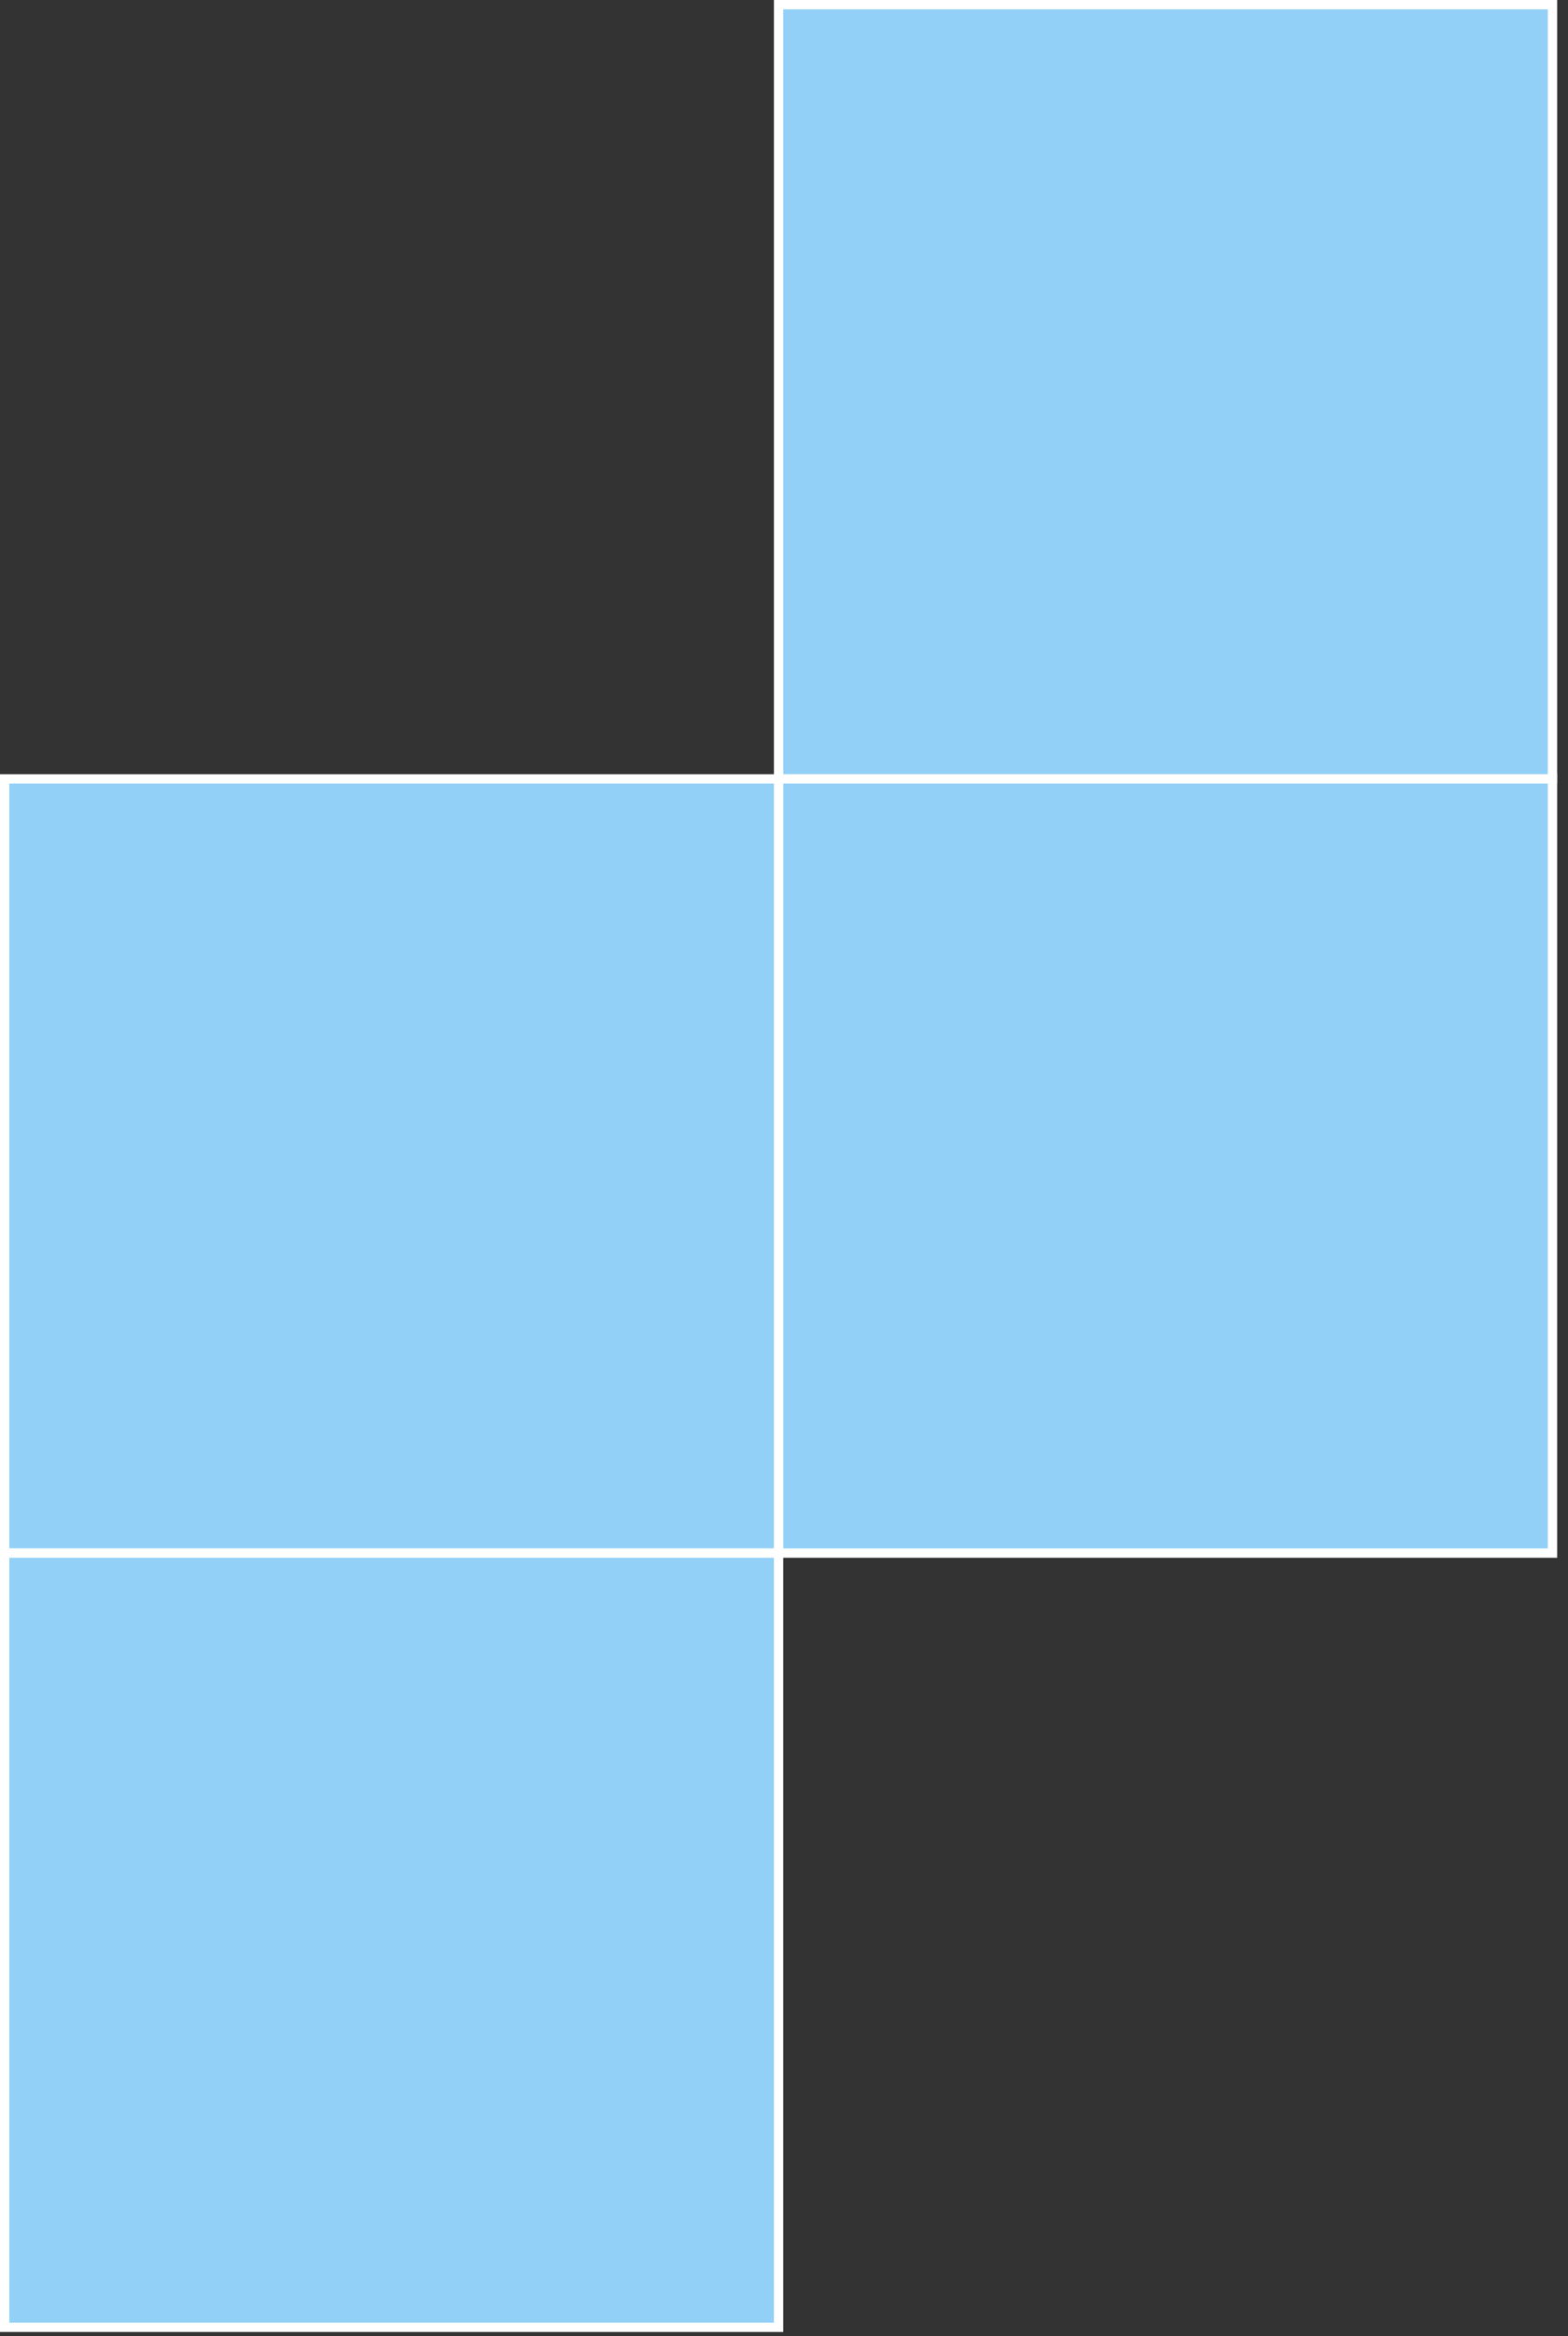
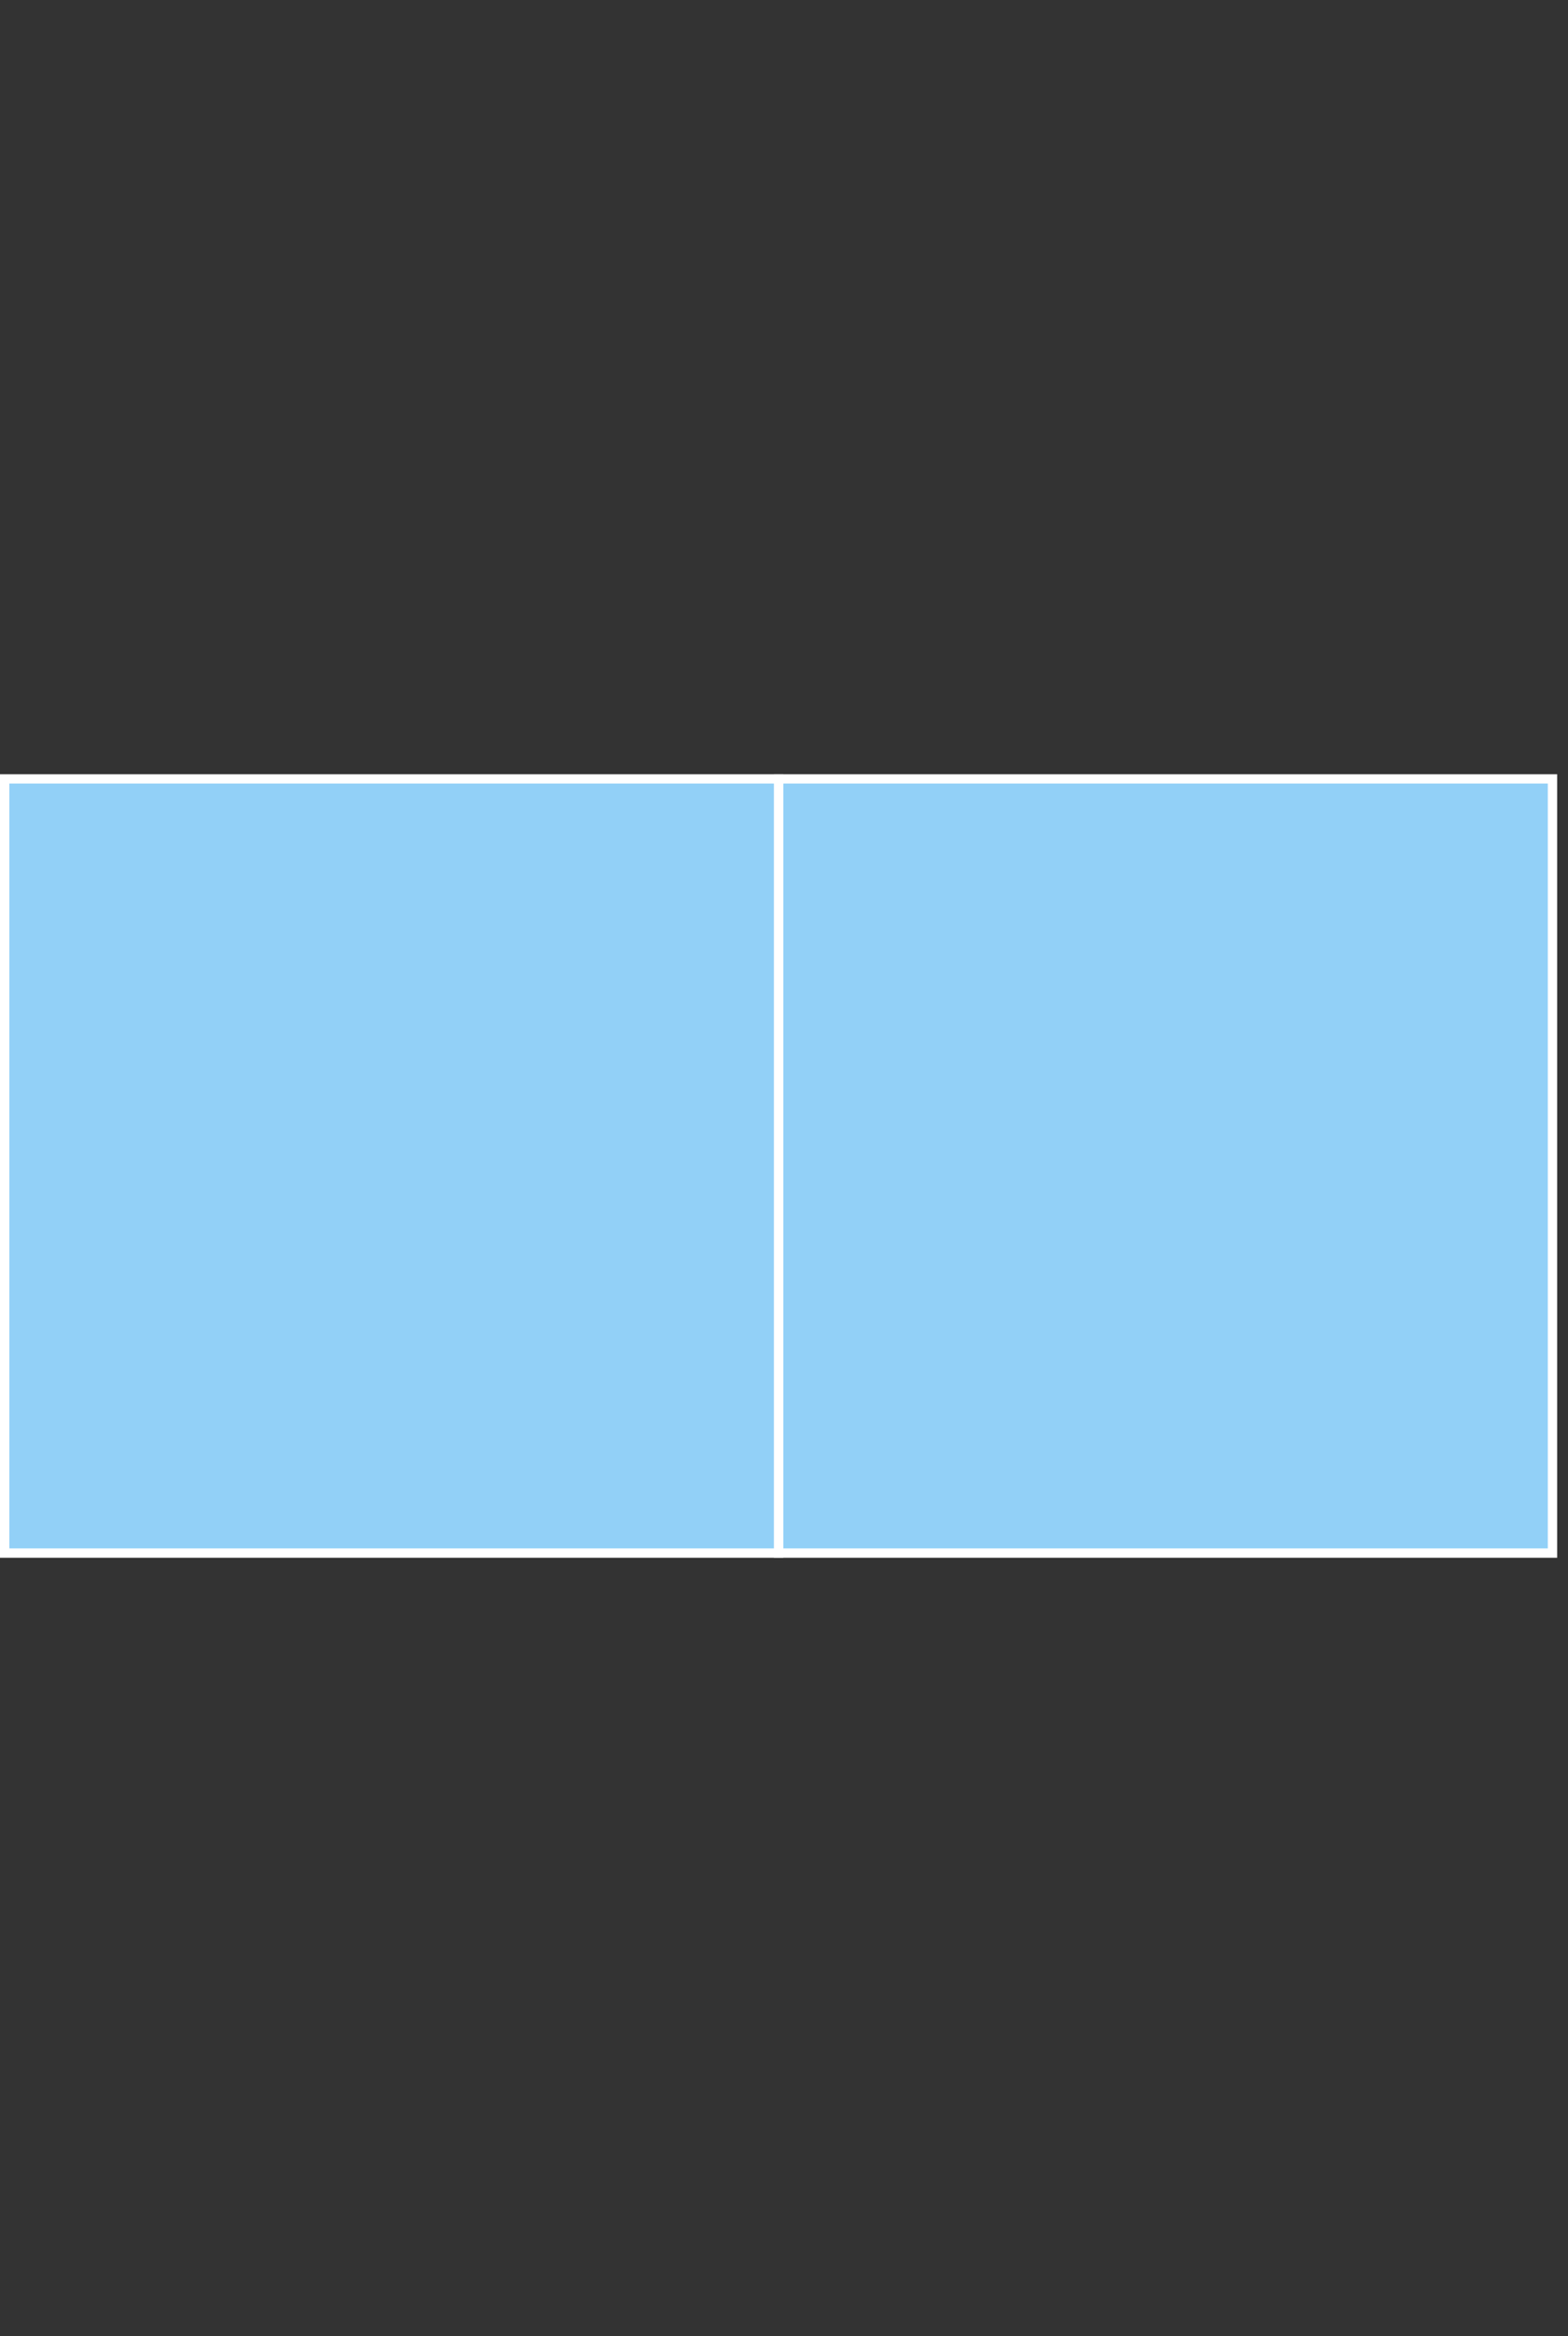
<svg xmlns="http://www.w3.org/2000/svg" width="139" height="207" viewBox="0 0 139 207" fill="none">
  <rect x="0" y="0" width="139" height="207" fill="#333333" stroke="none" />
-   <rect x="69.019" y="0.413" width="68.605" height="68.605" fill="#92D0F7" stroke="white" stroke-width="0.827" />
  <rect x="69.019" y="69.018" width="68.605" height="68.605" fill="#92D0F7" stroke="white" stroke-width="0.827" />
  <rect x="0.413" y="69.018" width="68.605" height="68.605" fill="#92D0F7" stroke="white" stroke-width="0.827" />
-   <rect x="0.413" y="137.623" width="68.605" height="68.605" fill="#92D0F7" stroke="white" stroke-width="0.827" />
</svg>